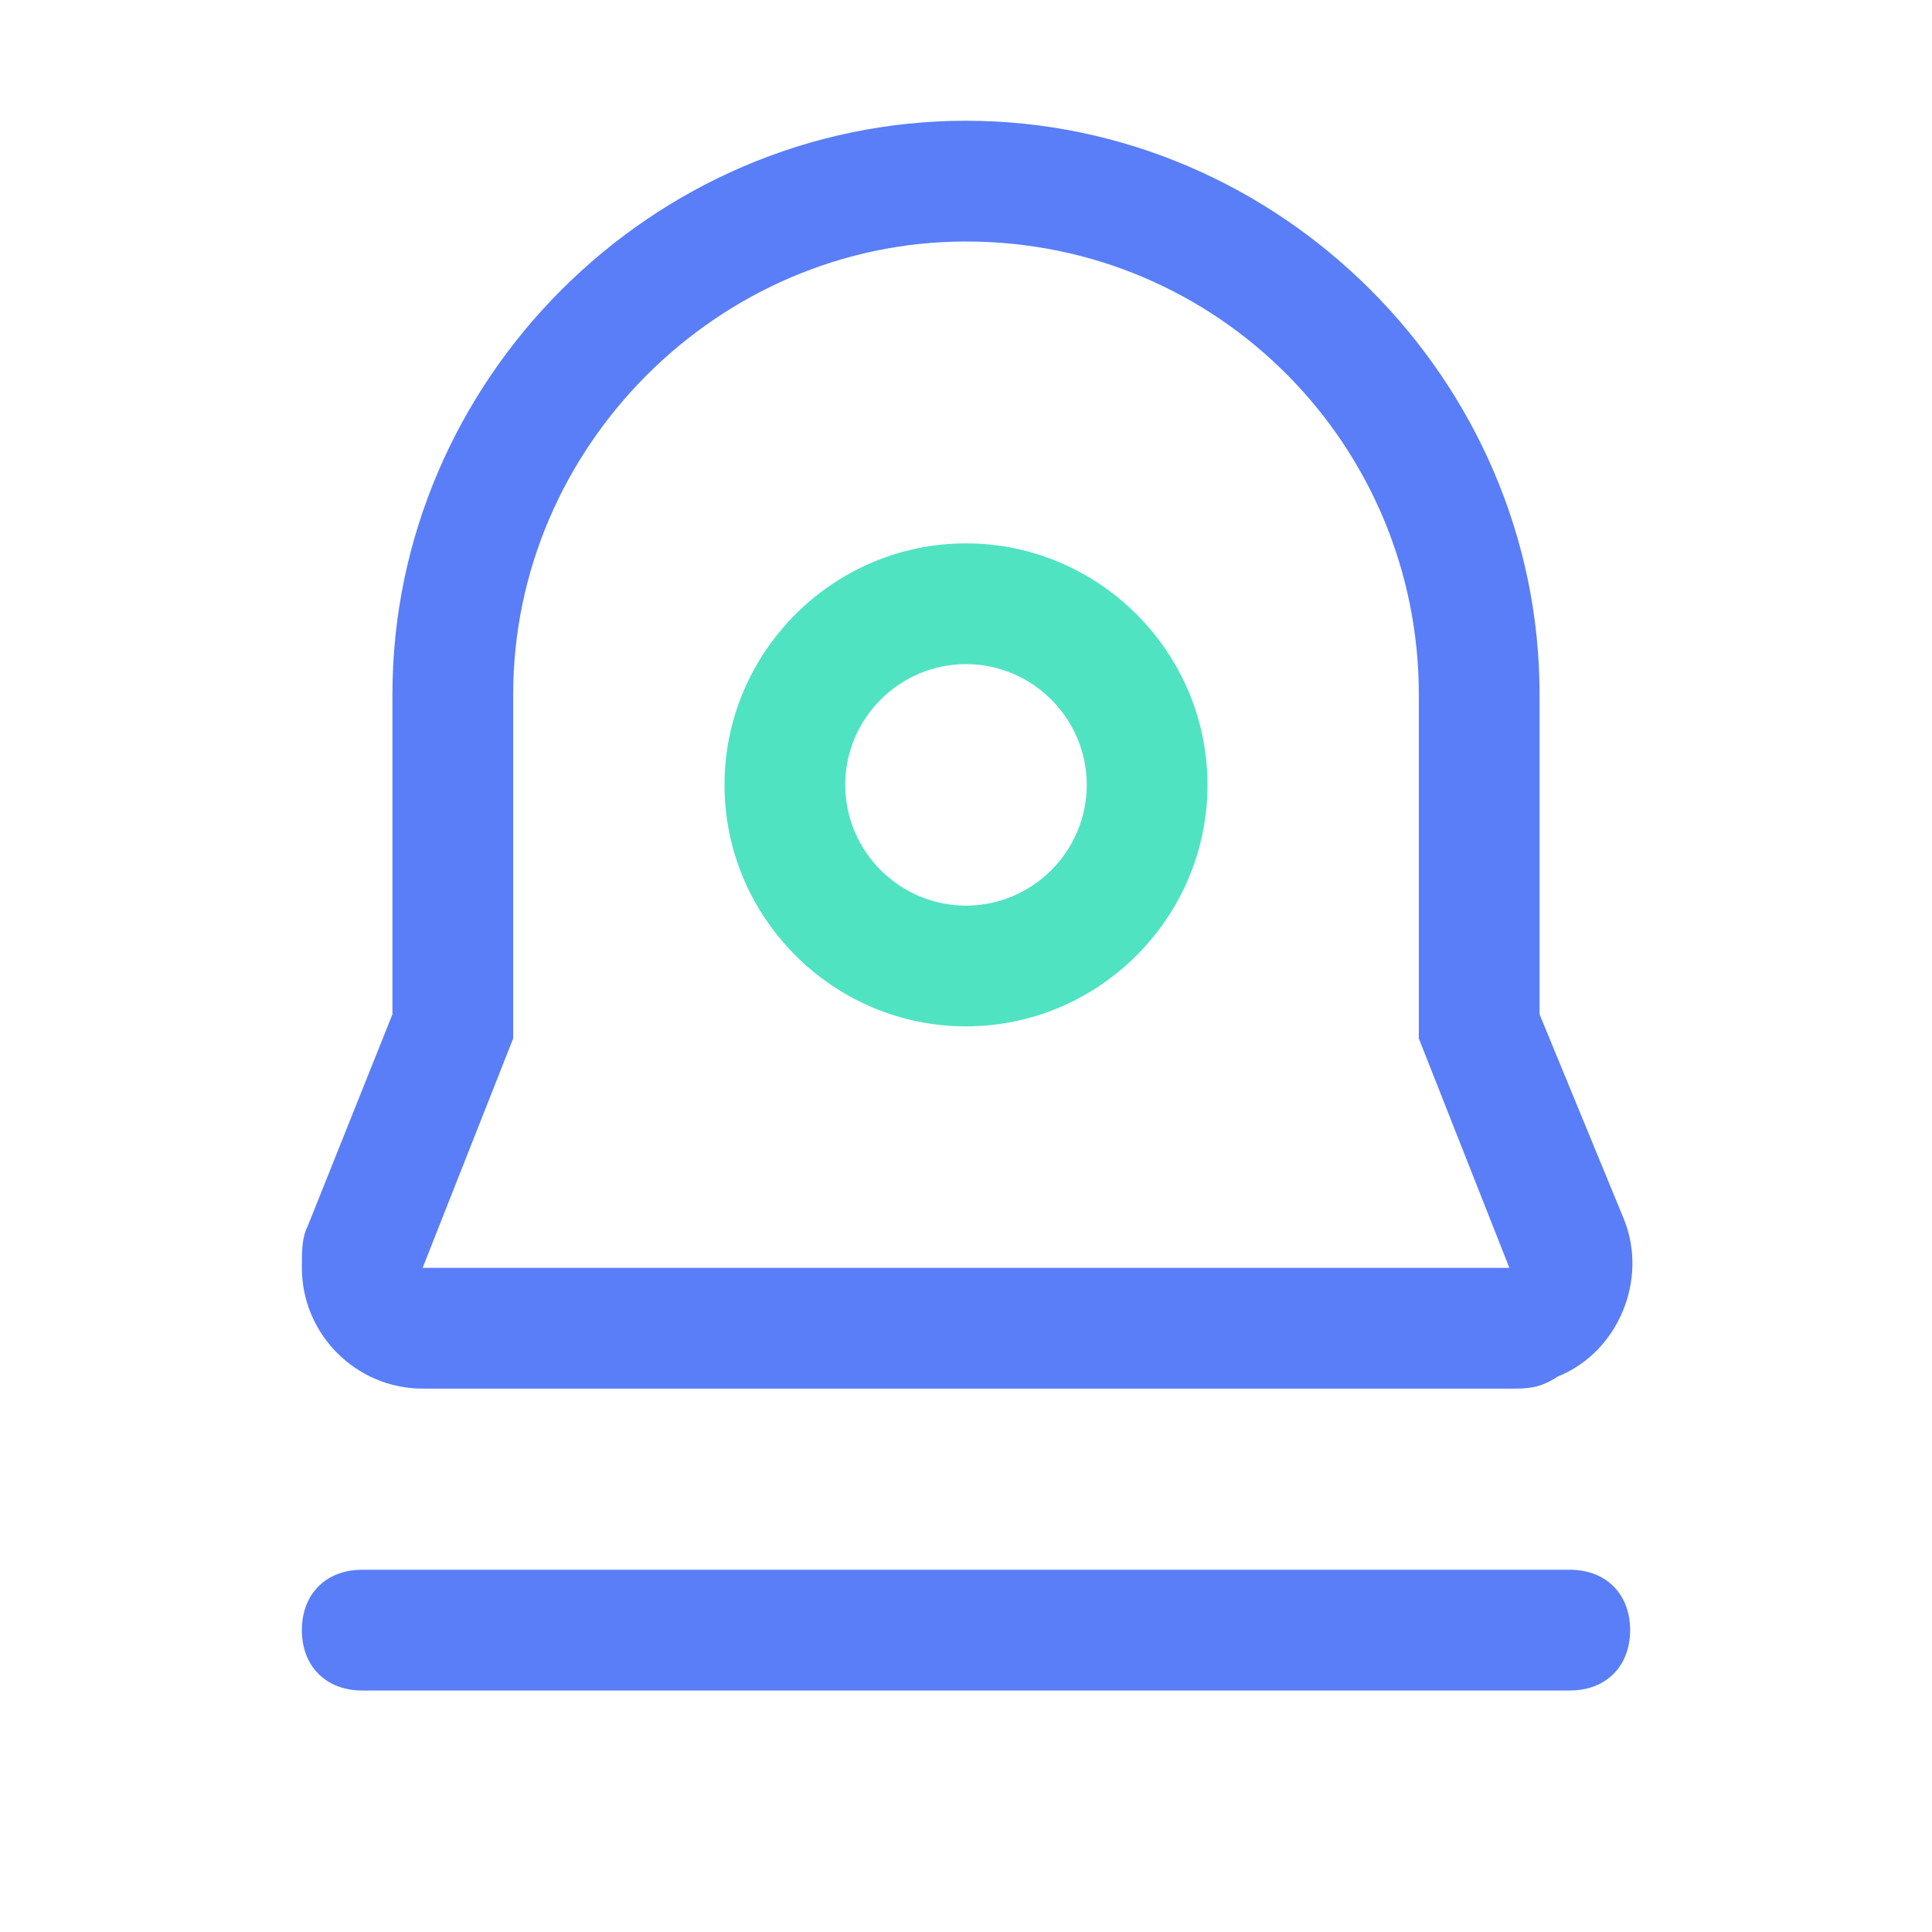
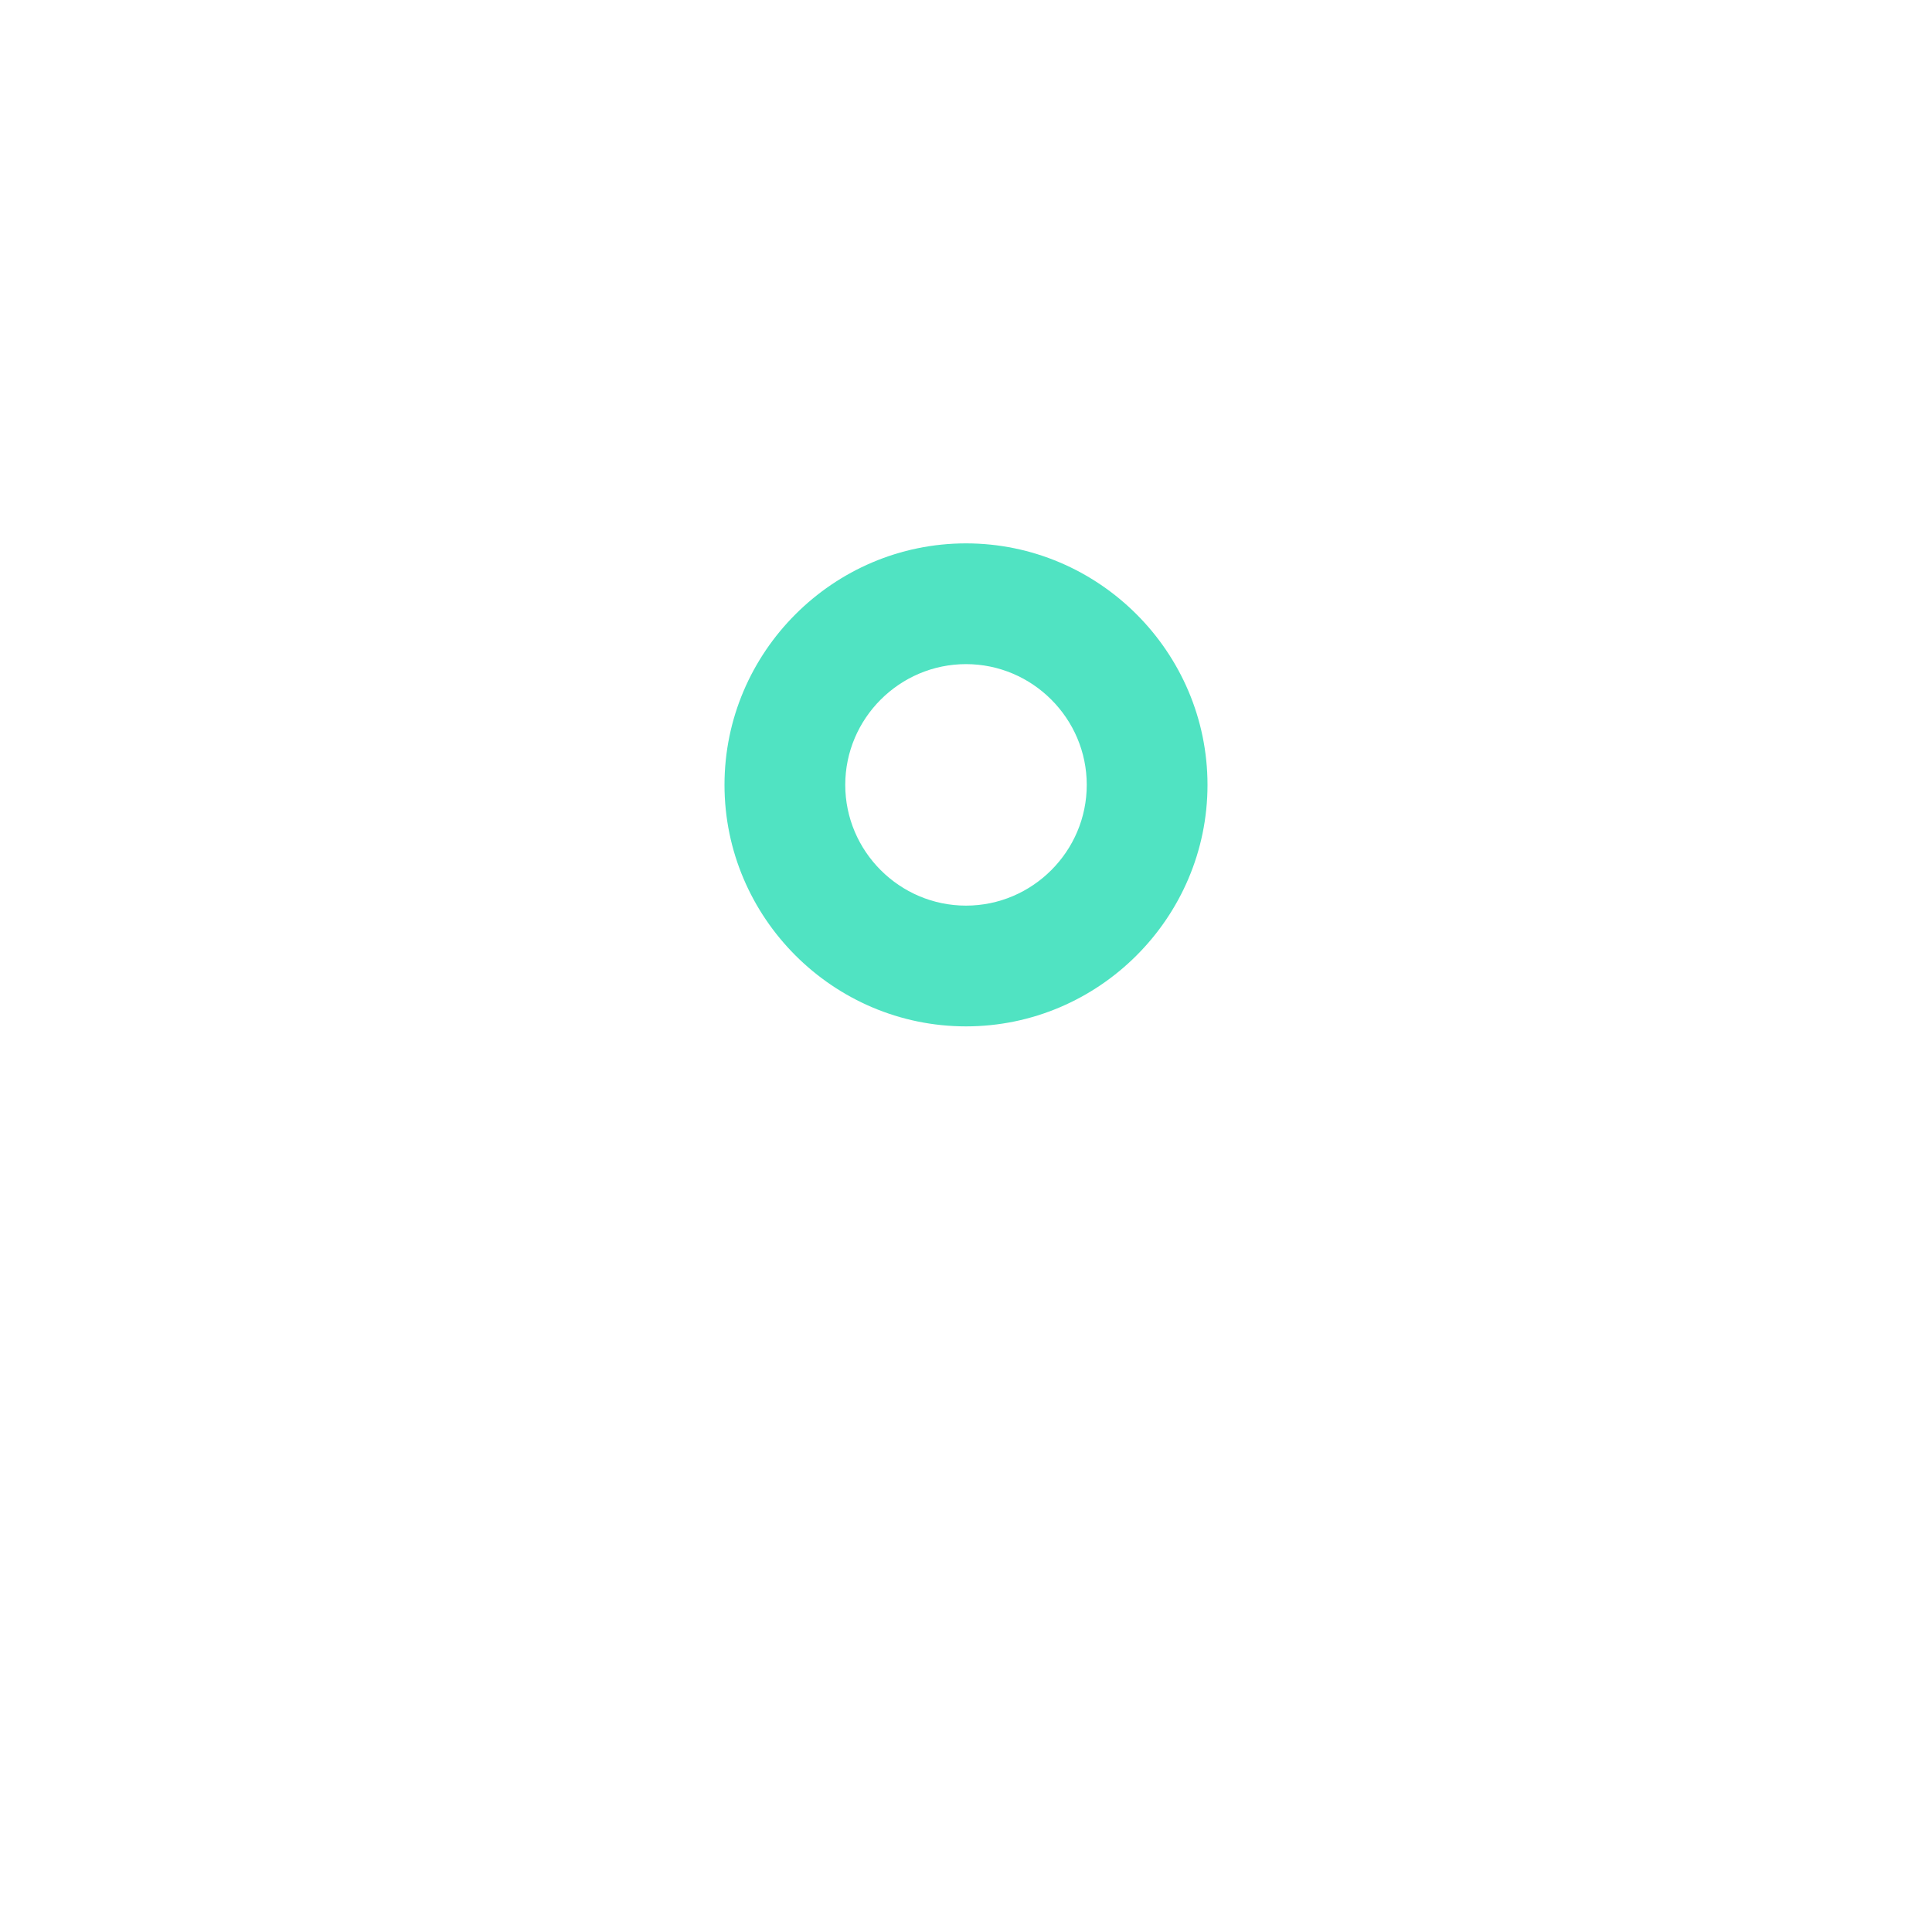
<svg xmlns="http://www.w3.org/2000/svg" class="icon" viewBox="0 0 1024 1024" width="200" height="200">
  <path d="M512 544c-70.4 0-128-57.6-128-128s57.6-128 128-128 128 57.6 128 128-57.6 128-128 128z m0-64c35.2 0 64-28.8 64-64s-28.8-64-64-64-64 28.8-64 64 28.8 64 64 64z" fill="#50E3C2" />
-   <path d="M192 832h640c19.2 0 32 12.8 32 32s-12.8 32-32 32H192c-19.2 0-32-12.8-32-32s12.8-32 32-32zM512 128c-131.2 0-240 108.8-240 240v182.4L224 672h576l-48-121.6v-182.4C752 236.8 646.4 128 512 128zM208 537.6v-169.6C208 201.6 345.6 64 512 64s304 137.6 304 304v169.6l44.8 108.8c12.8 32-3.2 70.4-35.2 83.2-9.6 6.4-16 6.4-25.6 6.4H224c-35.2 0-64-28.8-64-64 0-9.6 0-16 3.2-22.4l44.8-112z" fill="#597EF7" />
</svg>